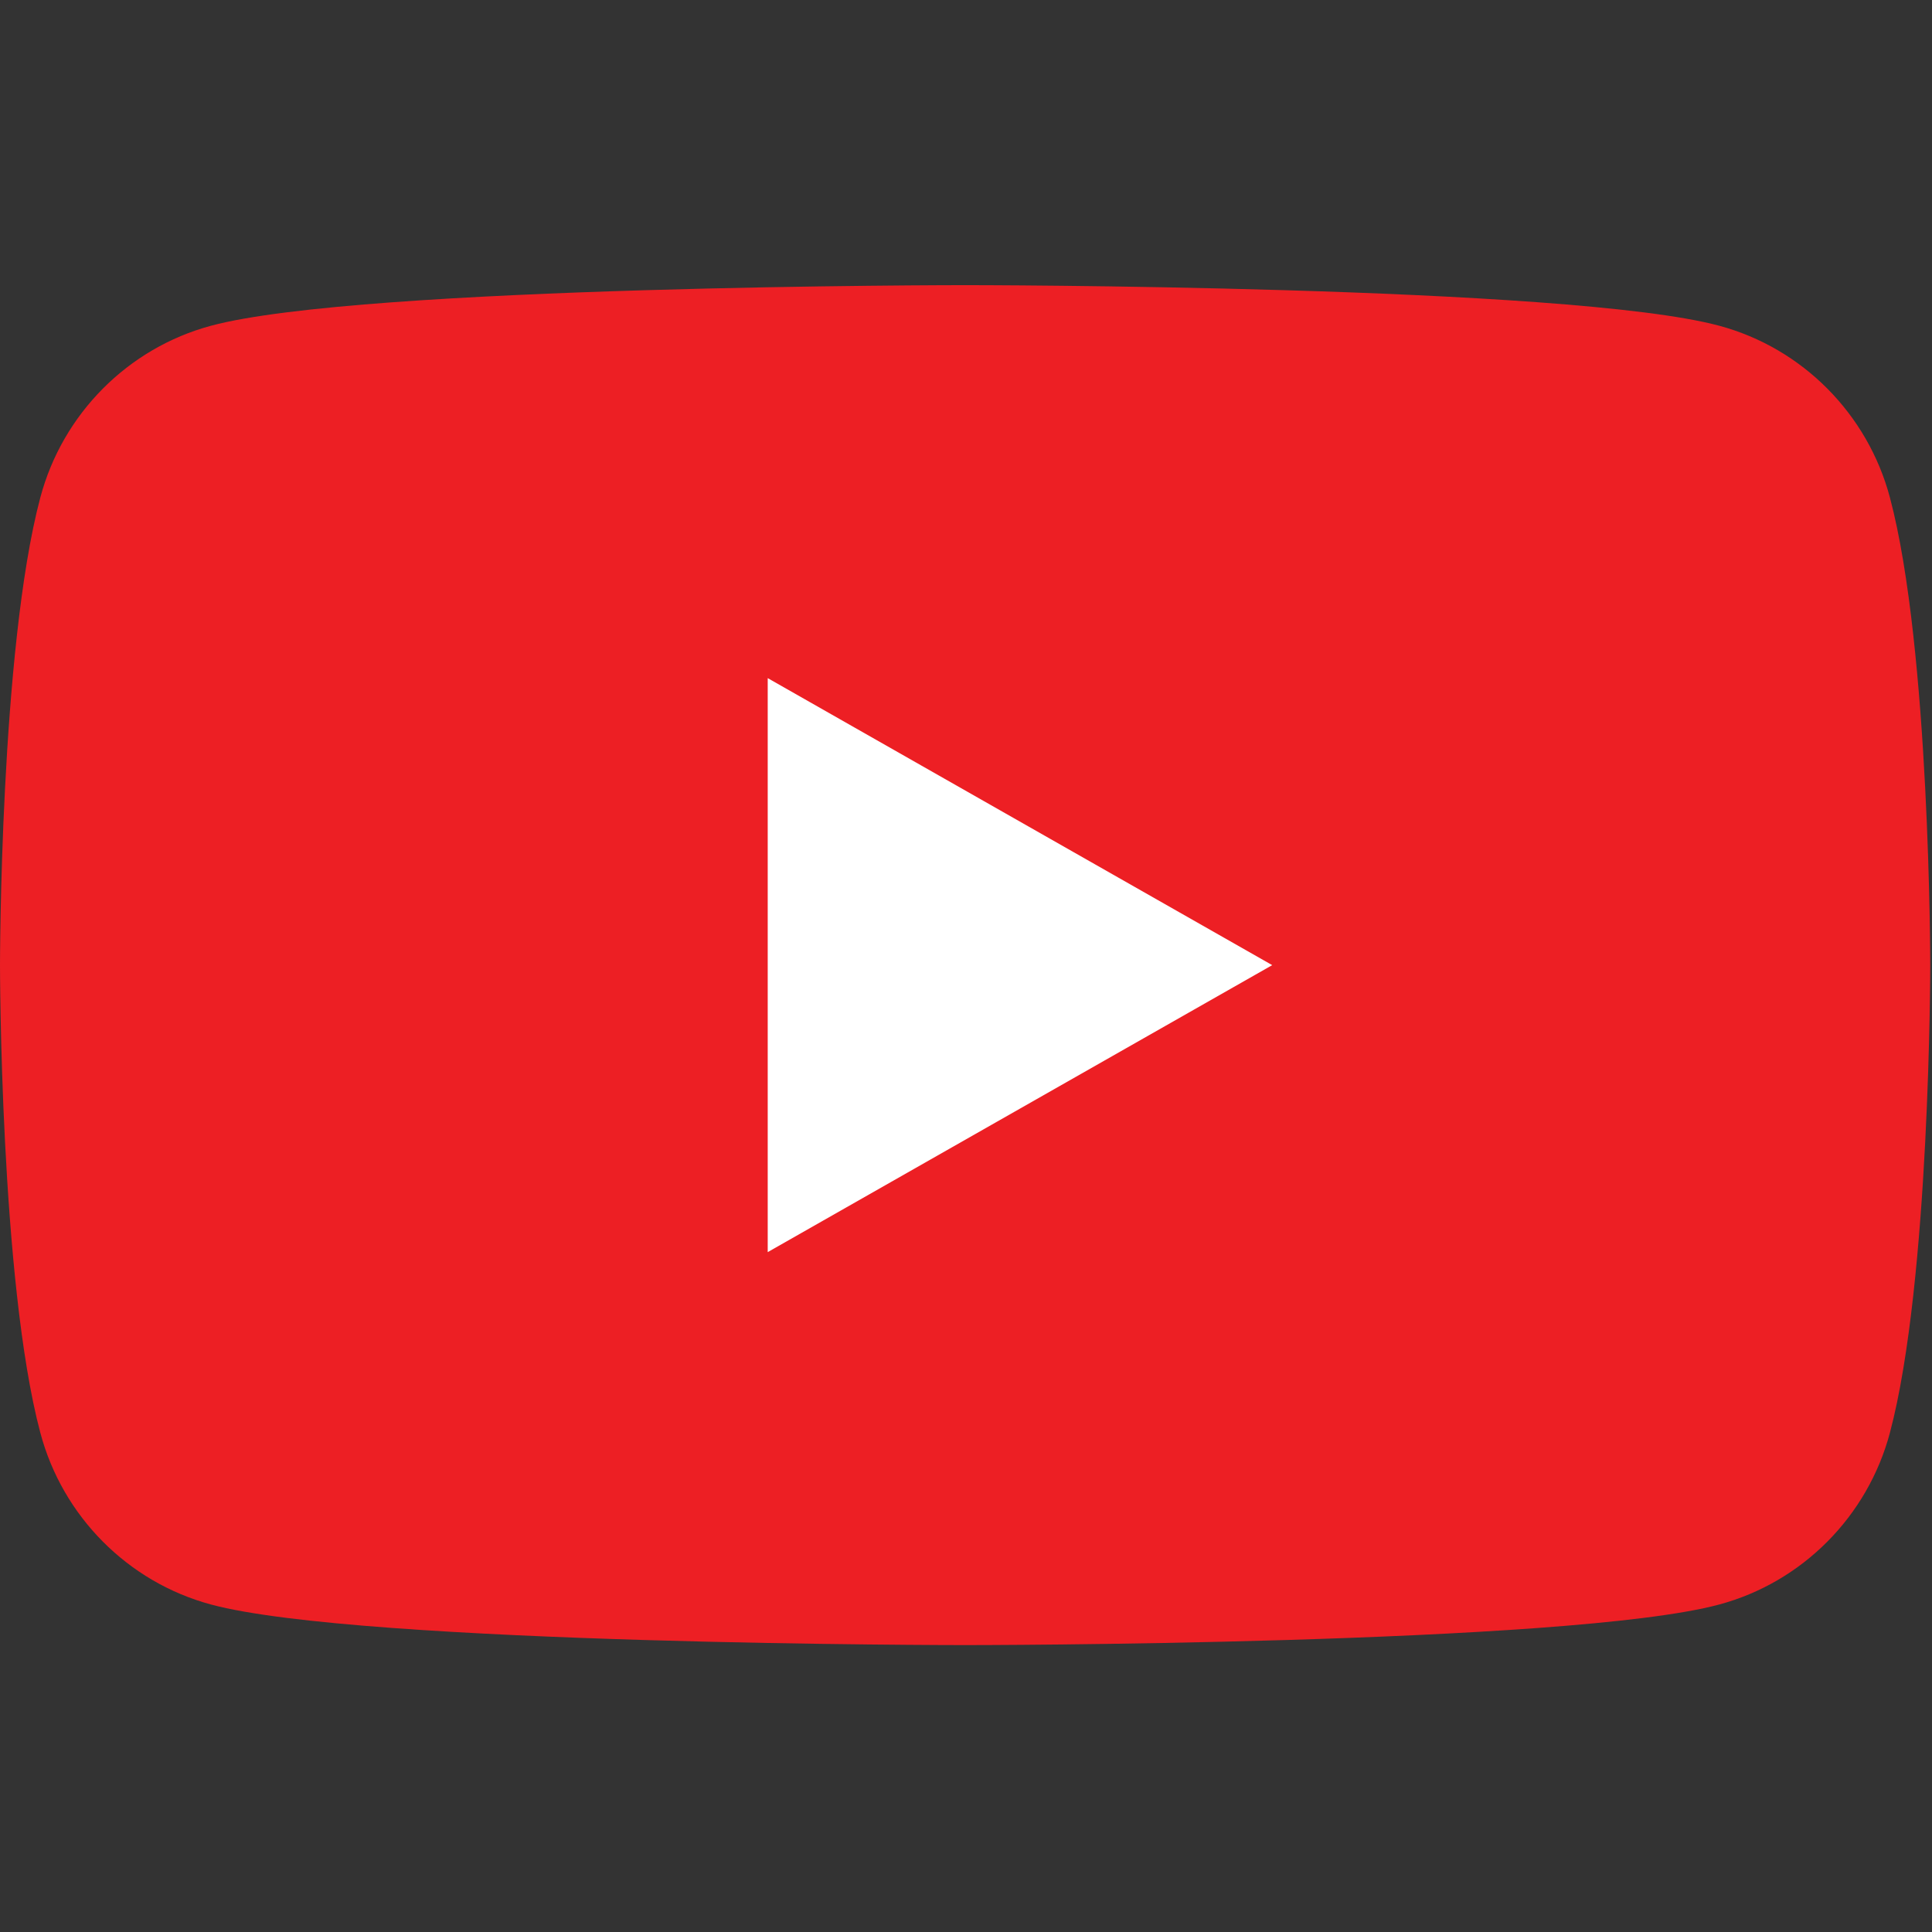
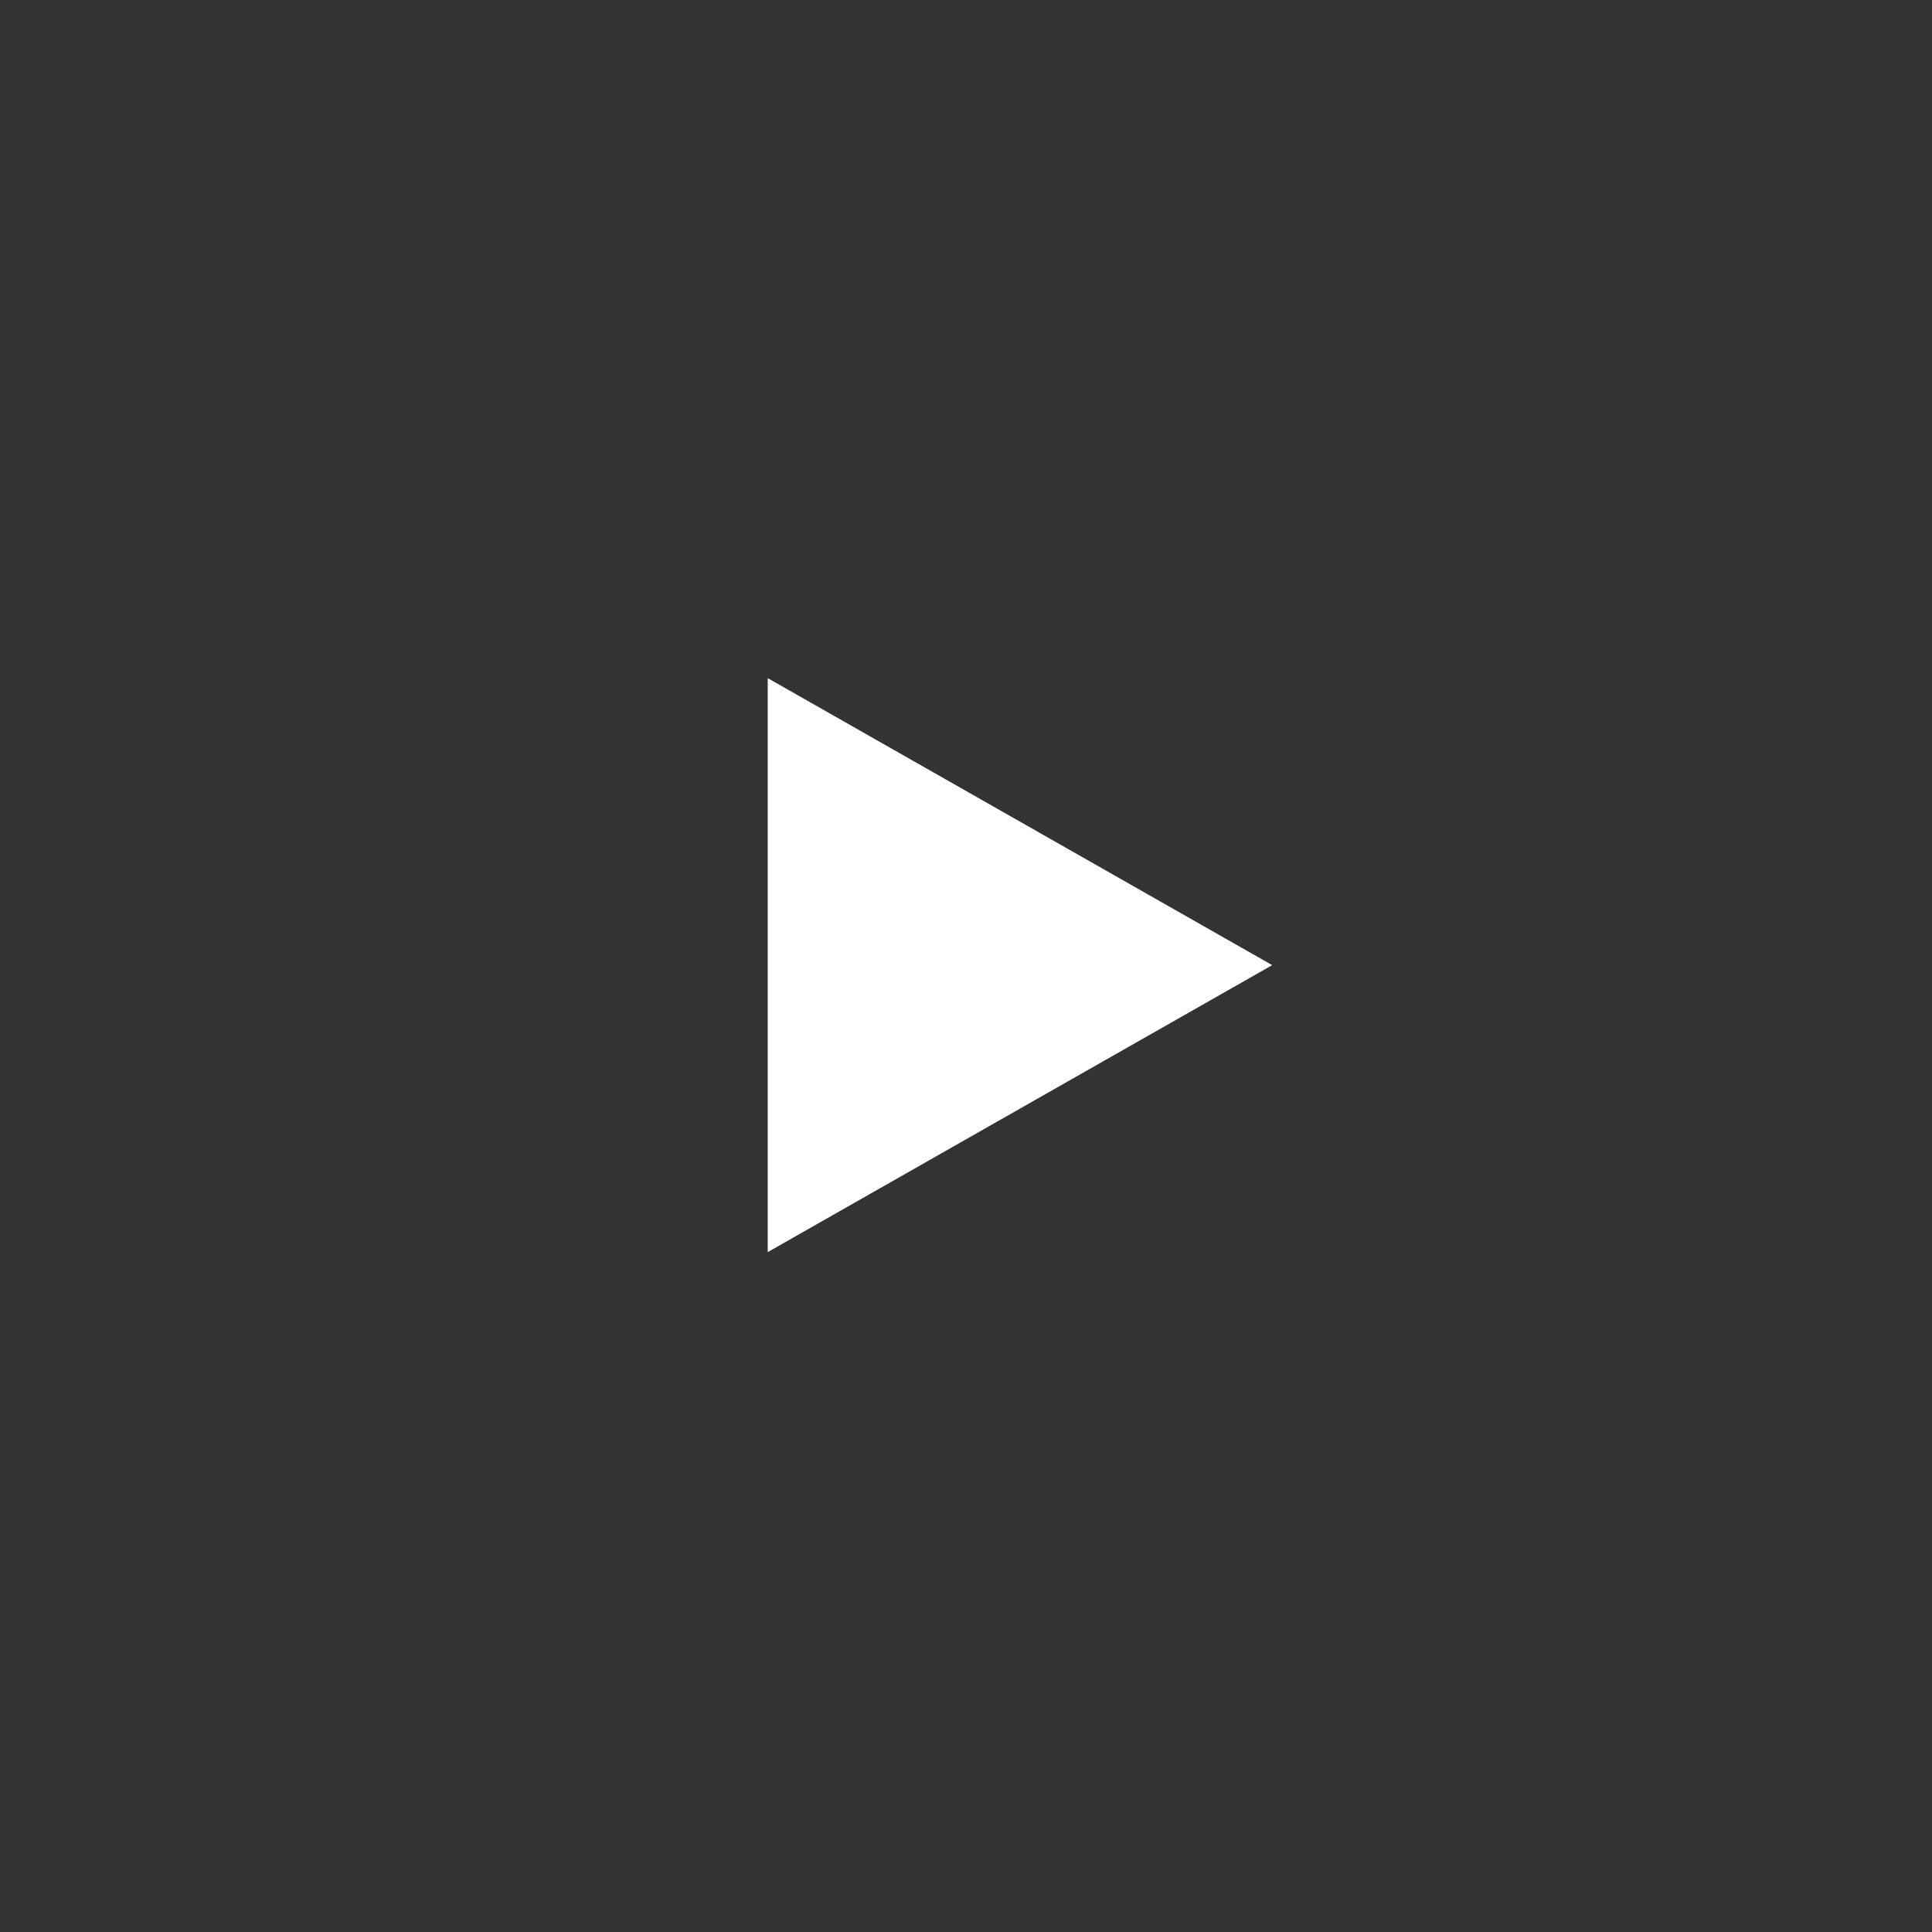
<svg xmlns="http://www.w3.org/2000/svg" width="100%" height="100%" viewBox="0 0 734 734" version="1.1" xml:space="preserve" style="fill-rule:evenodd;clip-rule:evenodd;stroke-linejoin:round;stroke-miterlimit:2;">
  <rect x="0" y="0" width="734" height="734" fill="#333333" stroke="none" />
  <g>
-     <path d="M718.008,189.013c-8.433,-31.755 -33.279,-56.767 -64.833,-65.255c-57.187,-15.425 -286.508,-15.425 -286.508,-15.425c0,0 -229.321,0 -286.513,15.425c-31.55,8.488 -56.4,33.5 -64.833,65.255c-15.321,57.562 -15.321,177.654 -15.321,177.654c0,0 0,120.096 15.321,177.658c8.433,31.754 33.283,56.763 64.833,65.254c57.192,15.421 286.513,15.421 286.513,15.421c0,0 229.321,0 286.508,-15.421c31.554,-8.491 56.4,-33.5 64.833,-65.254c15.325,-57.562 15.325,-177.658 15.325,-177.658c0,0 0,-120.092 -15.325,-177.654Z" style="fill:#ed1f24;fill-rule:nonzero;" />
    <path d="M291.667,475.704l191.666,-109.033l-191.666,-109.038l0,218.071Z" style="fill:#fff;fill-rule:nonzero;" />
  </g>
</svg>